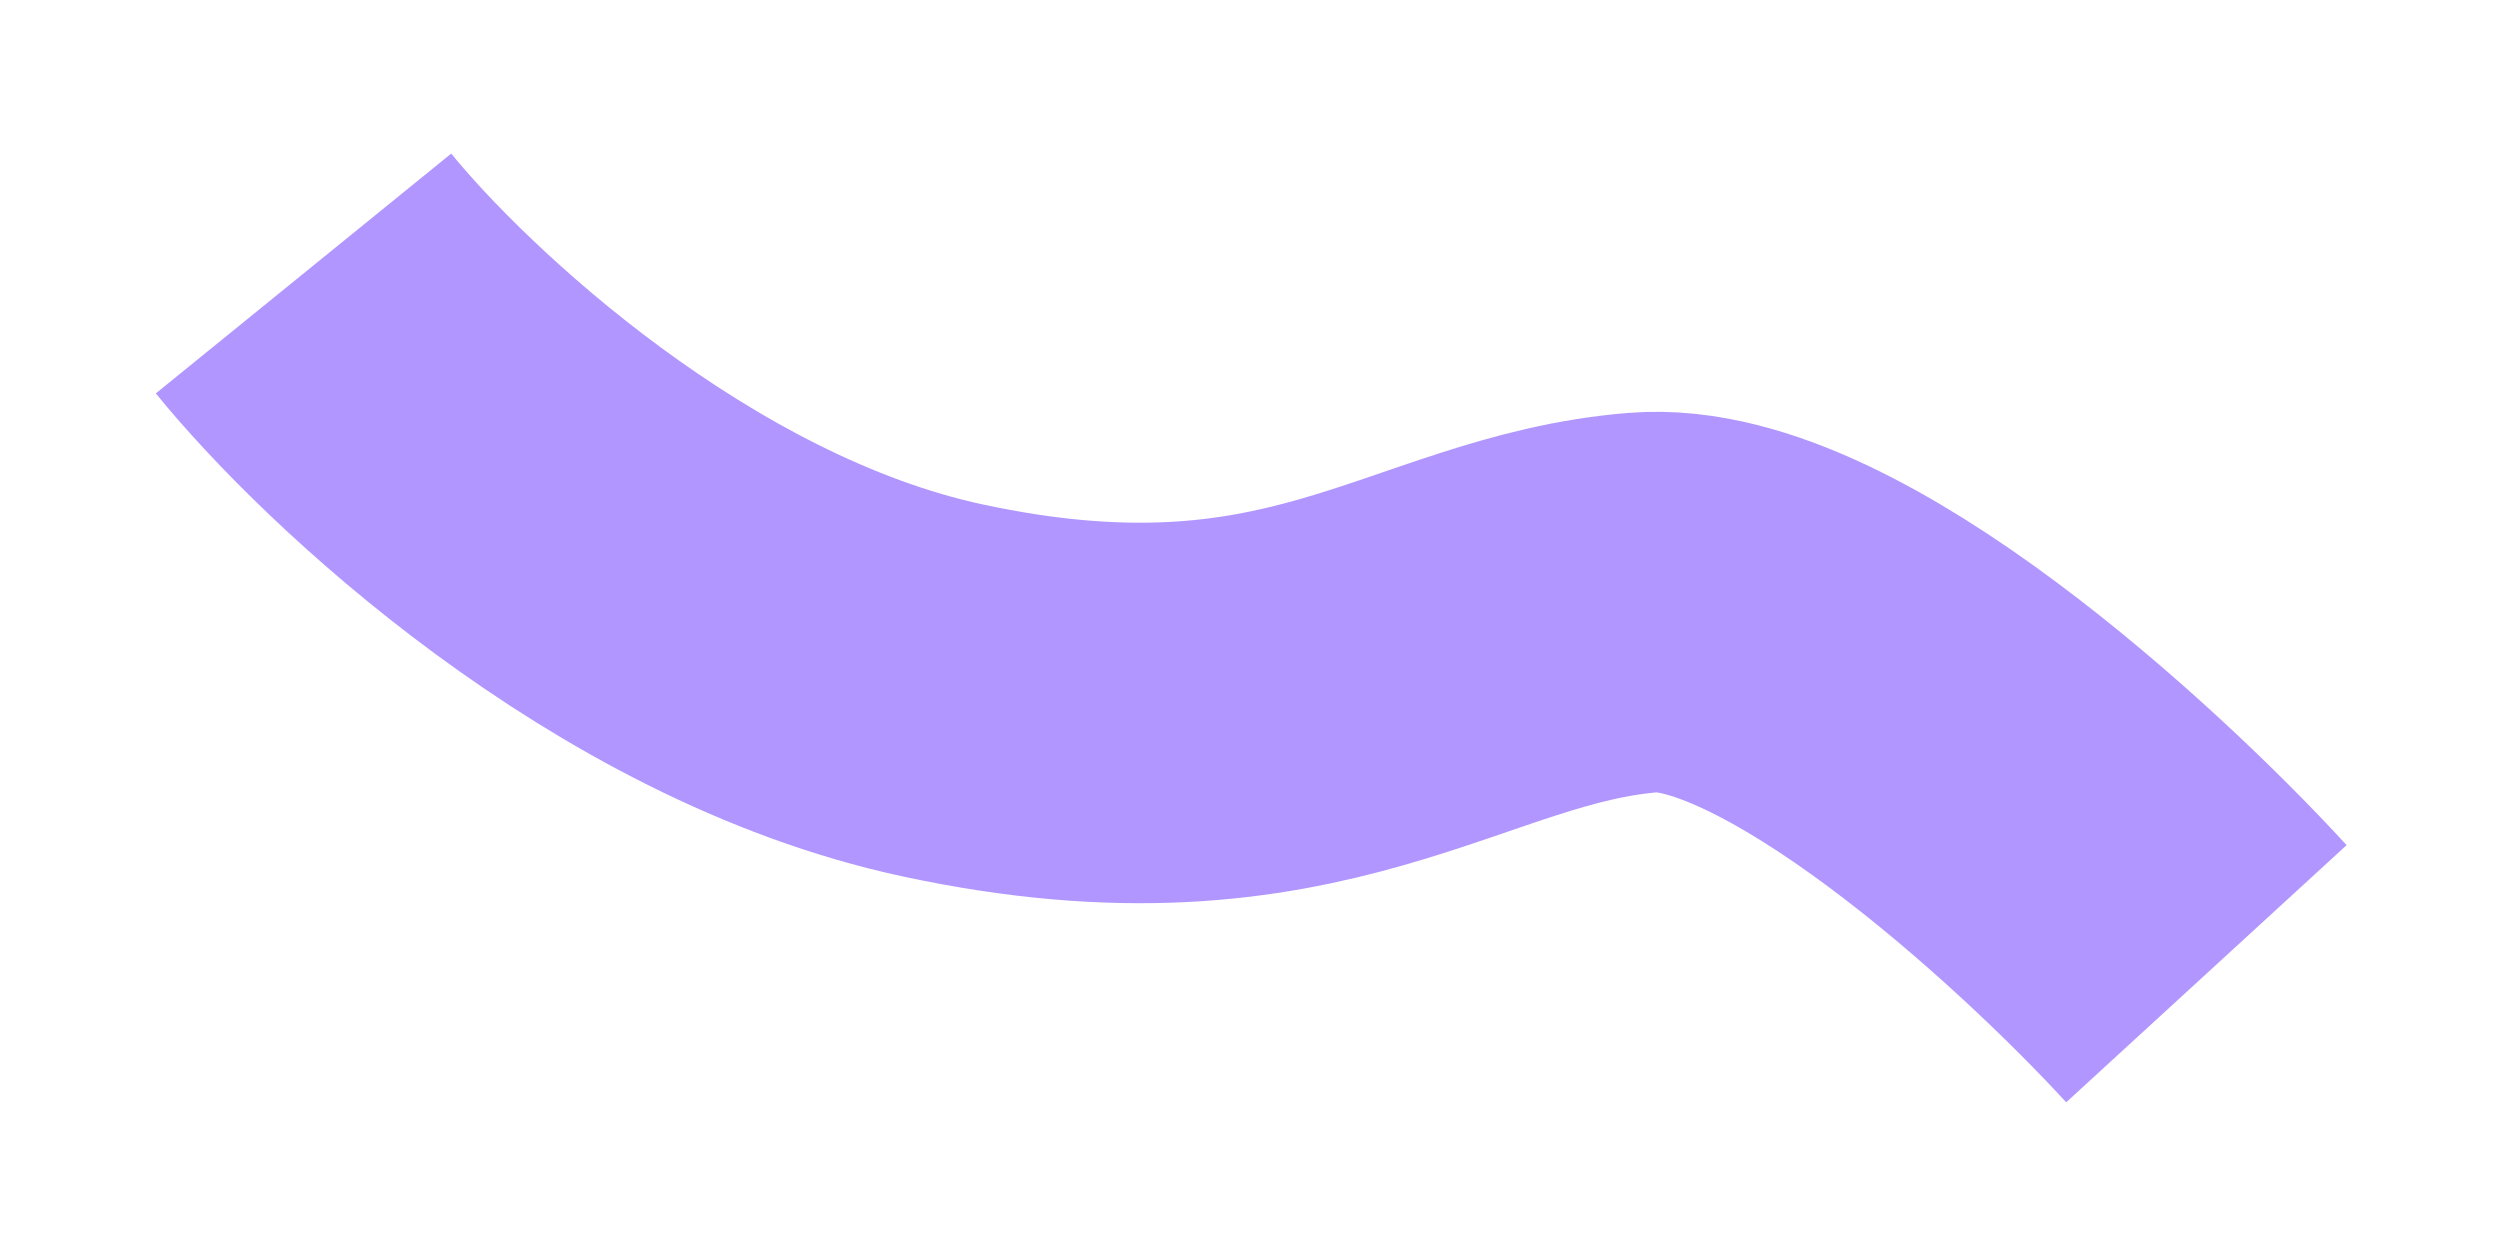
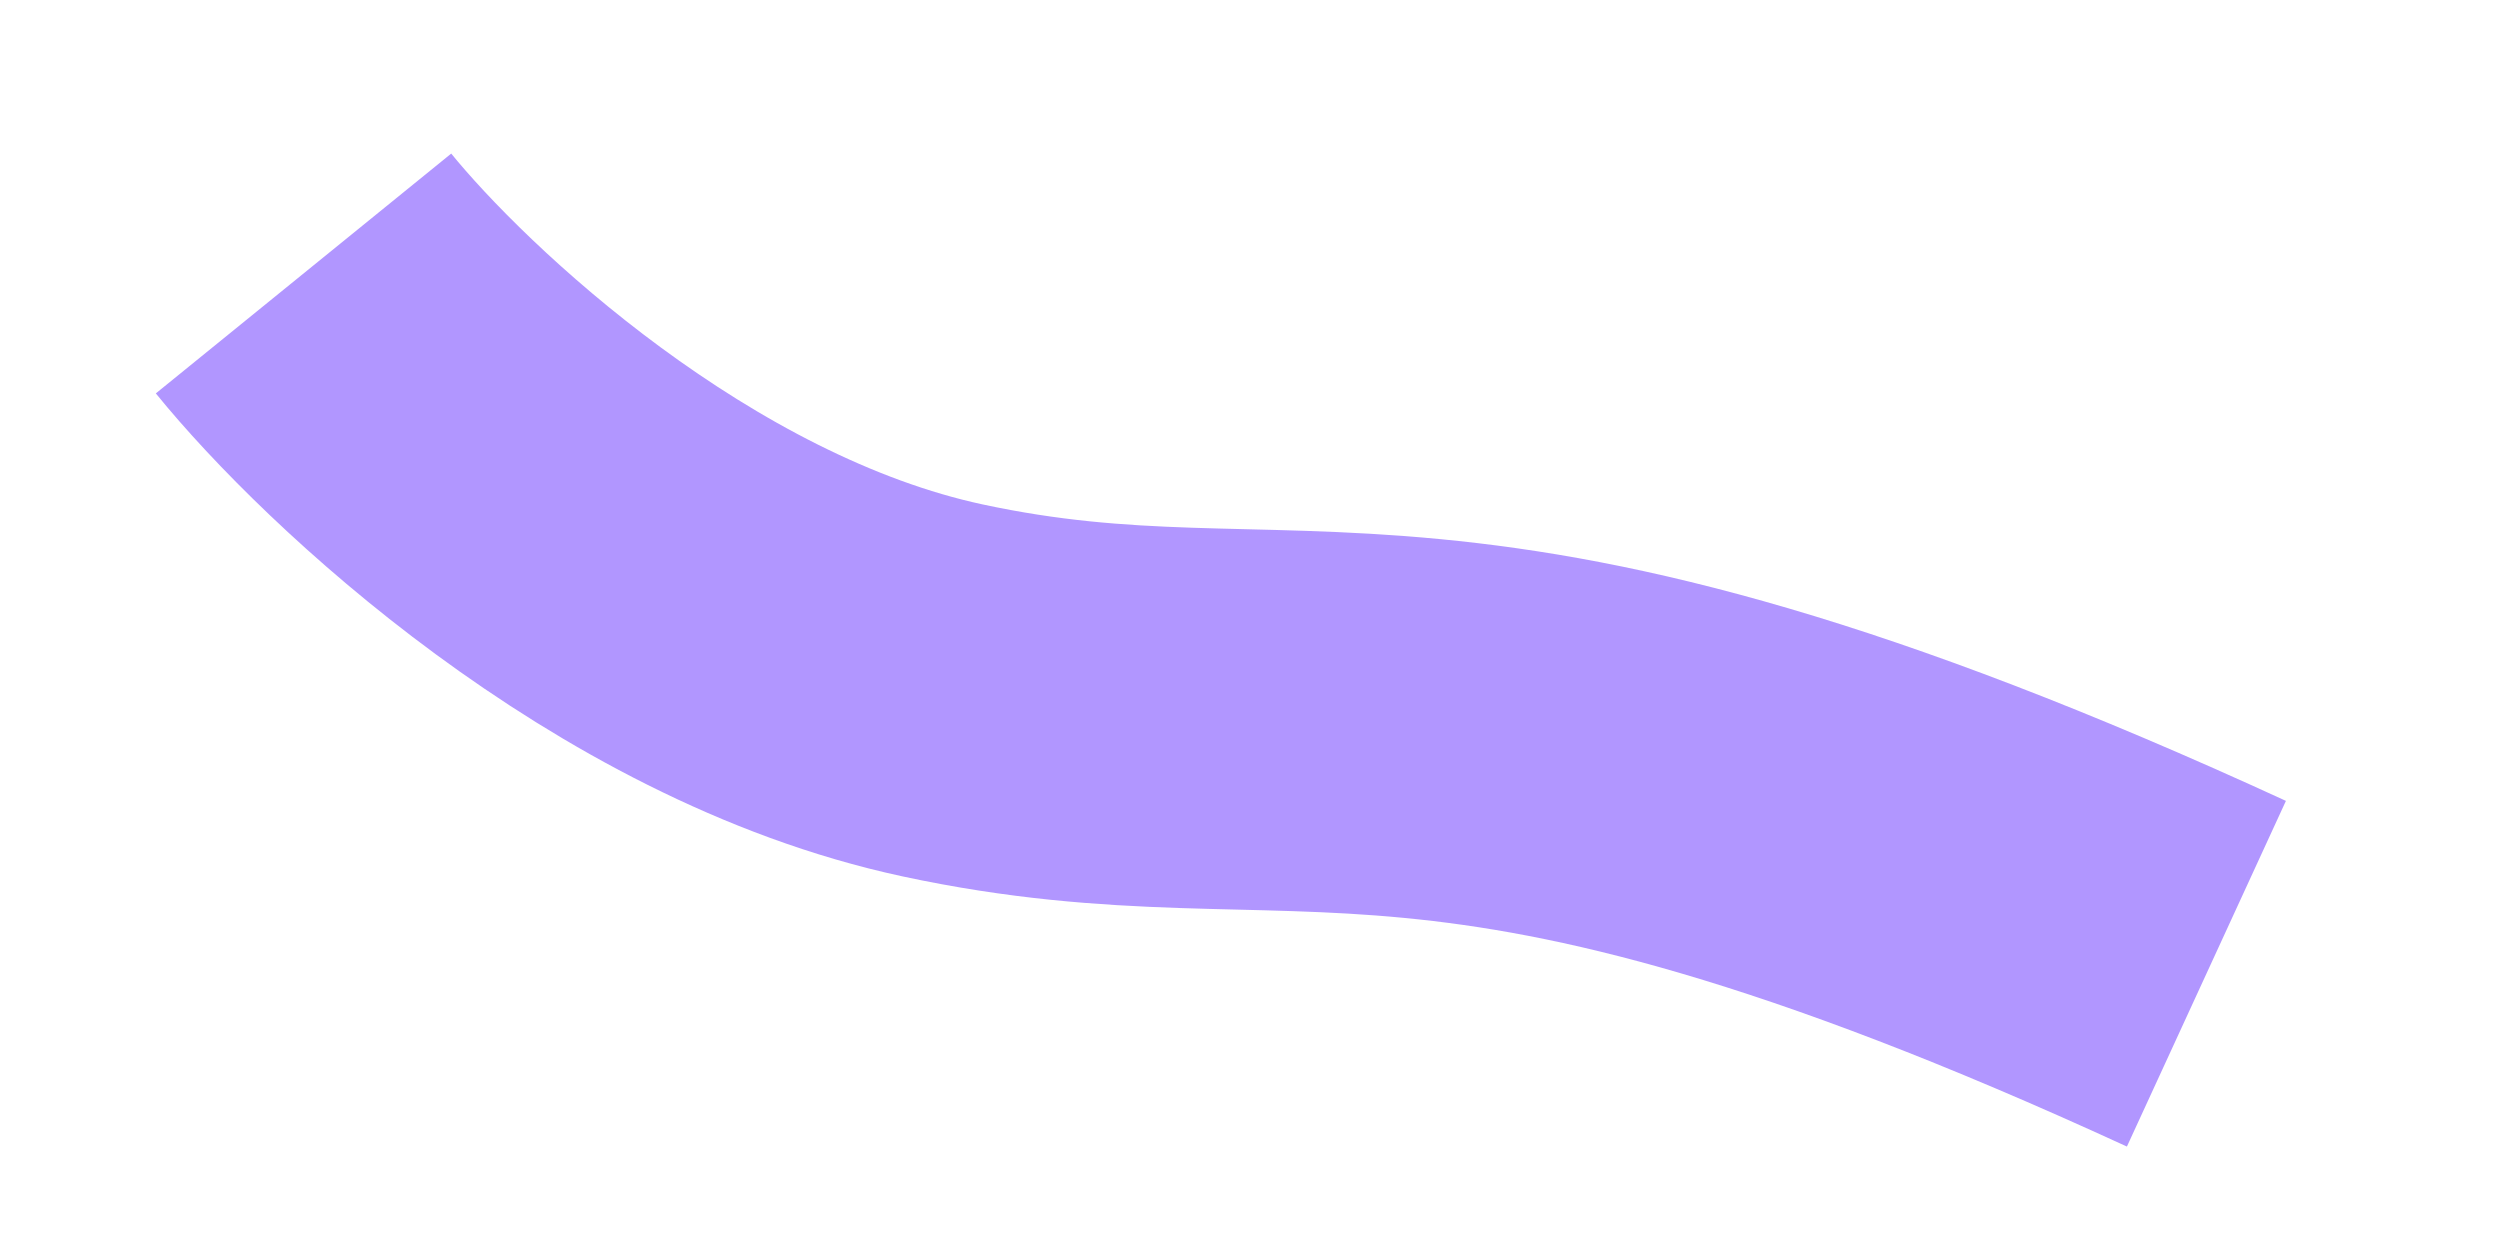
<svg xmlns="http://www.w3.org/2000/svg" width="841" height="423" viewBox="0 0 841 423" fill="none">
  <g filter="url(#filter0_f_1011_892)">
-     <path d="M742.236 327.56C702.34 284.06 608.6 198.189 552.812 202.704C483.077 208.347 439.633 258.582 317.124 232.262C219.117 211.207 132.941 129.981 102.104 92" stroke="#B196FF" stroke-width="128" />
+     <path d="M742.236 327.56C483.077 208.347 439.633 258.582 317.124 232.262C219.117 211.207 132.941 129.981 102.104 92" stroke="#B196FF" stroke-width="128" />
  </g>
  <defs>
    <filter id="filter0_f_1011_892" x="0.918" y="0.16" width="839.984" height="422.159" filterUnits="userSpaceOnUse" color-interpolation-filters="sRGB">
      <feFlood flood-opacity="0" result="BackgroundImageFix" />
      <feBlend mode="normal" in="SourceGraphic" in2="BackgroundImageFix" result="shape" />
      <feGaussianBlur stdDeviation="25.75" result="effect1_foregroundBlur_1011_892" />
    </filter>
  </defs>
</svg>